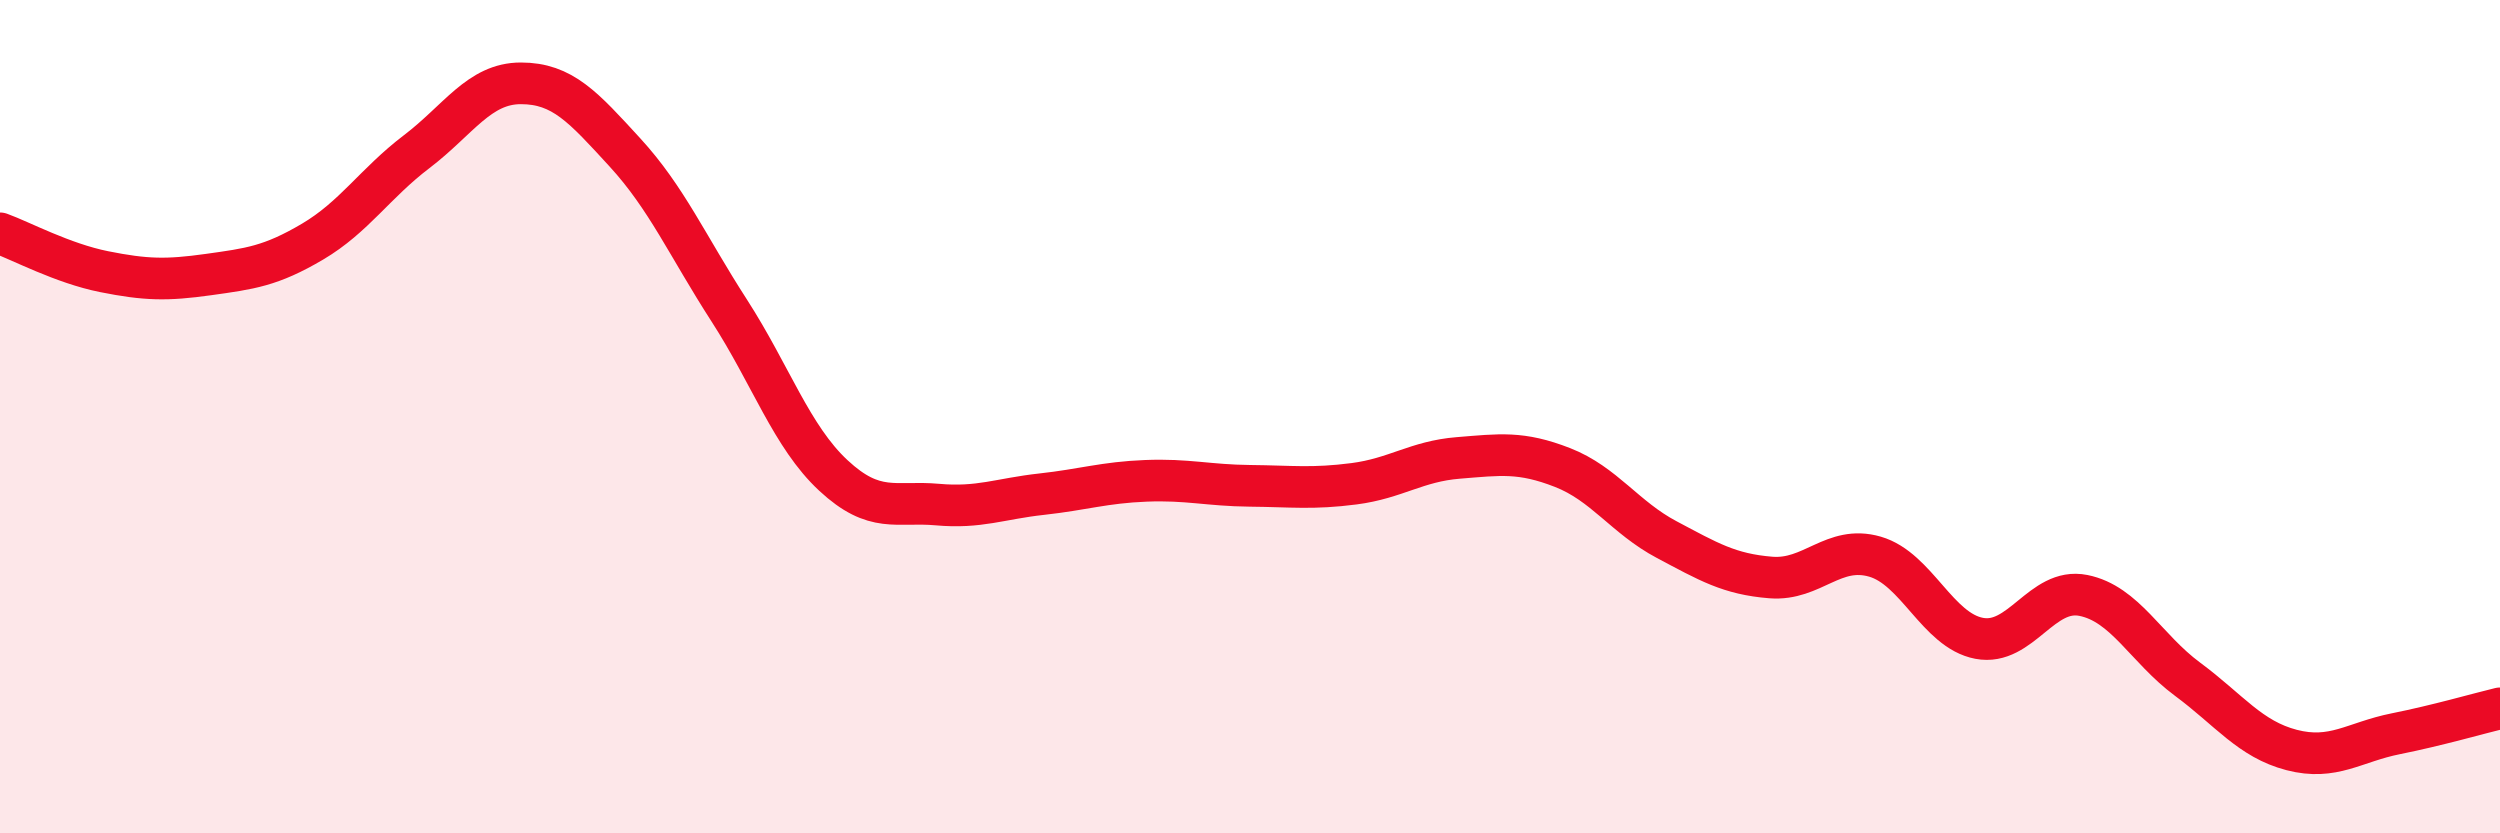
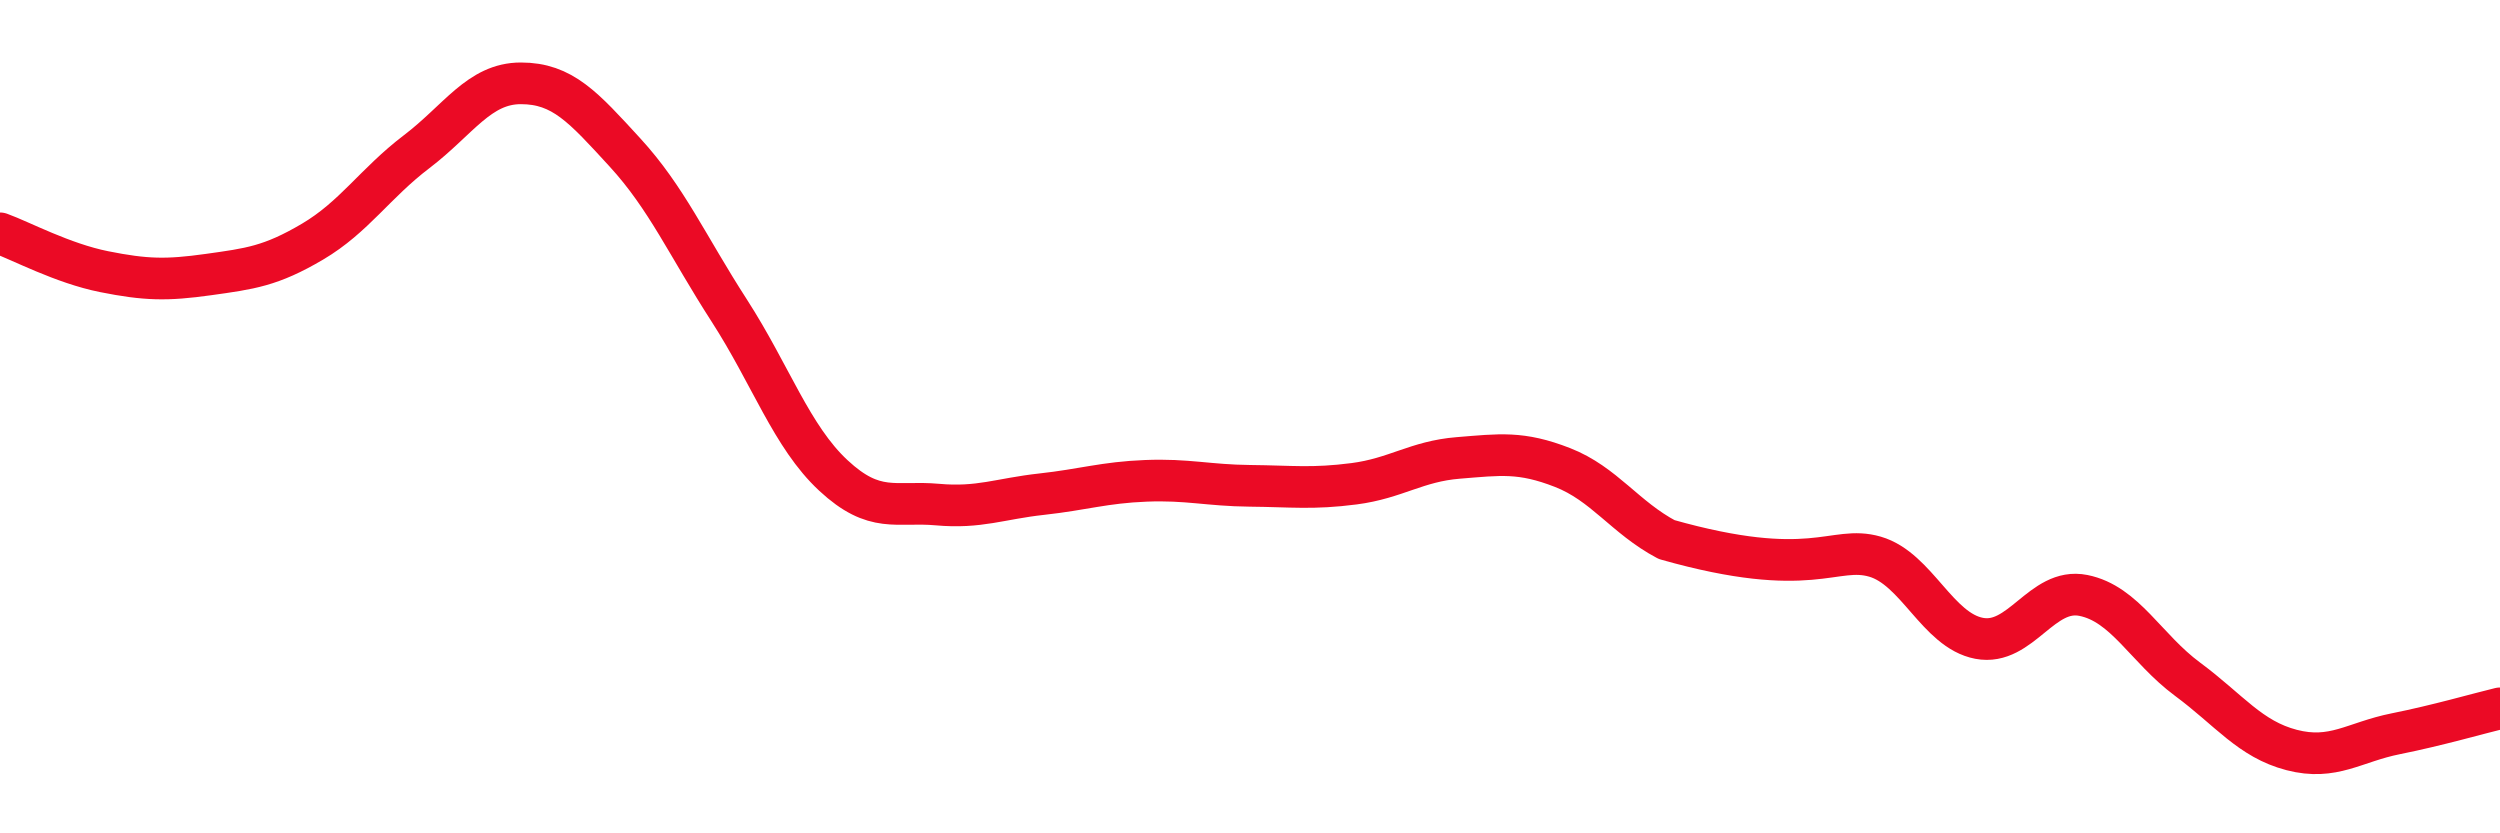
<svg xmlns="http://www.w3.org/2000/svg" width="60" height="20" viewBox="0 0 60 20">
-   <path d="M 0,5.6 C 0.5,5.78 1.5,6.32 2.5,6.52 C 3.5,6.72 4,6.73 5,6.59 C 6,6.45 6.5,6.39 7.5,5.8 C 8.5,5.21 9,4.4 10,3.64 C 11,2.88 11.5,2 12.5,2 C 13.5,2 14,2.57 15,3.66 C 16,4.75 16.5,5.9 17.5,7.45 C 18.5,9 19,10.48 20,11.41 C 21,12.34 21.5,12.02 22.5,12.11 C 23.5,12.2 24,11.97 25,11.86 C 26,11.75 26.5,11.58 27.5,11.54 C 28.5,11.5 29,11.65 30,11.66 C 31,11.67 31.5,11.74 32.5,11.61 C 33.5,11.48 34,11.07 35,10.99 C 36,10.91 36.5,10.83 37.5,11.22 C 38.5,11.61 39,12.42 40,12.95 C 41,13.48 41.5,13.78 42.5,13.86 C 43.5,13.94 44,13.07 45,13.36 C 46,13.65 46.5,15.13 47.5,15.32 C 48.5,15.51 49,14.09 50,14.29 C 51,14.49 51.5,15.56 52.5,16.3 C 53.5,17.04 54,17.74 55,18 C 56,18.26 56.5,17.81 57.5,17.61 C 58.5,17.41 59.5,17.12 60,17L60 20L0 20Z" fill="#EB0A25" opacity="0.1" stroke-linecap="round" stroke-linejoin="round" />
-   <path d="M 0,5.6 C 0.5,5.78 1.5,6.32 2.5,6.52 C 3.5,6.72 4,6.73 5,6.59 C 6,6.45 6.5,6.39 7.5,5.8 C 8.5,5.21 9,4.4 10,3.64 C 11,2.88 11.5,2 12.5,2 C 13.5,2 14,2.57 15,3.66 C 16,4.75 16.5,5.9 17.5,7.45 C 18.5,9 19,10.48 20,11.41 C 21,12.34 21.5,12.02 22.5,12.11 C 23.5,12.2 24,11.97 25,11.86 C 26,11.75 26.5,11.58 27.5,11.54 C 28.5,11.5 29,11.65 30,11.66 C 31,11.67 31.5,11.74 32.5,11.61 C 33.5,11.48 34,11.07 35,10.99 C 36,10.91 36.5,10.83 37.5,11.22 C 38.5,11.61 39,12.42 40,12.95 C 41,13.48 41.5,13.78 42.5,13.86 C 43.5,13.94 44,13.07 45,13.36 C 46,13.65 46.5,15.13 47.5,15.32 C 48.5,15.51 49,14.09 50,14.29 C 51,14.49 51.5,15.56 52.5,16.3 C 53.5,17.04 54,17.74 55,18 C 56,18.26 56.5,17.81 57.5,17.61 C 58.5,17.41 59.5,17.12 60,17" stroke="#EB0A25" stroke-width="1" fill="none" stroke-linecap="round" stroke-linejoin="round" />
+   <path d="M 0,5.6 C 0.5,5.78 1.5,6.32 2.5,6.52 C 3.5,6.72 4,6.73 5,6.59 C 6,6.45 6.5,6.39 7.5,5.8 C 8.5,5.21 9,4.4 10,3.64 C 11,2.88 11.5,2 12.5,2 C 13.5,2 14,2.57 15,3.66 C 16,4.75 16.5,5.9 17.5,7.45 C 18.5,9 19,10.48 20,11.41 C 21,12.34 21.5,12.02 22.5,12.11 C 23.5,12.2 24,11.97 25,11.86 C 26,11.75 26.5,11.58 27.5,11.54 C 28.5,11.5 29,11.65 30,11.66 C 31,11.67 31.5,11.74 32.5,11.61 C 33.5,11.48 34,11.07 35,10.99 C 36,10.91 36.5,10.83 37.5,11.22 C 38.5,11.61 39,12.42 40,12.95 C 43.5,13.94 44,13.07 45,13.36 C 46,13.65 46.5,15.13 47.5,15.32 C 48.5,15.51 49,14.09 50,14.29 C 51,14.49 51.5,15.56 52.5,16.3 C 53.5,17.04 54,17.74 55,18 C 56,18.26 56.5,17.81 57.5,17.61 C 58.5,17.41 59.5,17.12 60,17" stroke="#EB0A25" stroke-width="1" fill="none" stroke-linecap="round" stroke-linejoin="round" />
</svg>